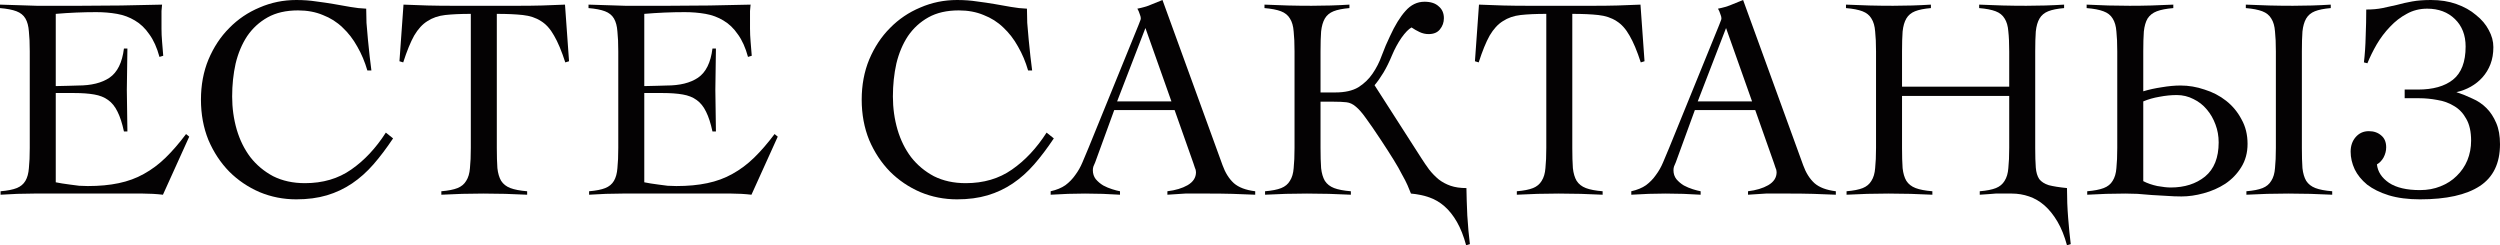
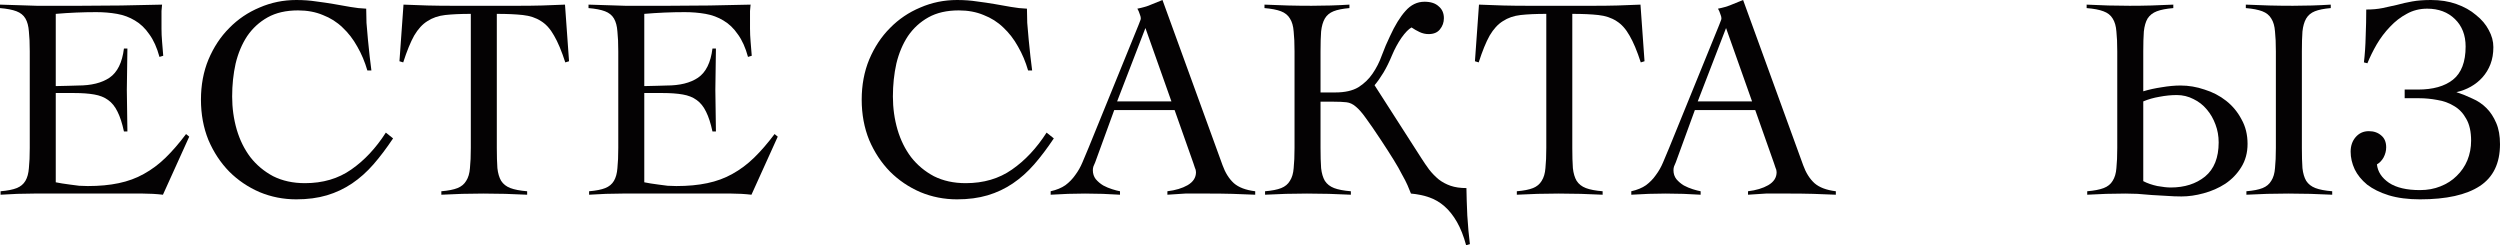
<svg xmlns="http://www.w3.org/2000/svg" viewBox="0 0 259.604 25.47" fill="none">
  <path d="M0.06 19.86C0.78 19.8 1.34 19.69 1.74 19.53C2.14 19.37 2.44 19.12 2.64 18.78C2.84 18.44 2.96 18 3 17.46C3.06 16.9 3.09 16.2 3.09 15.36V5.34C3.09 4.5 3.06 3.81 3 3.27C2.96 2.71 2.84 2.26 2.64 1.92C2.44 1.58 2.13 1.33 1.71 1.17C1.29 1.01 0.72 0.9 0 0.84V0.48C0.68 0.5 1.32 0.52 1.92 0.54C2.54 0.56 3.17 0.58 3.81 0.6C4.47 0.6 5.16 0.6 5.88 0.6C6.62 0.6 7.45 0.6 8.37 0.6C9.77 0.6 11.17 0.59 12.57 0.57C13.97 0.55 15.39 0.52 16.83 0.48C16.81 0.7 16.79 0.92 16.77 1.14C16.77 1.36 16.77 1.57 16.77 1.77V2.97C16.77 3.41 16.79 3.86 16.83 4.32C16.87 4.76 16.91 5.25 16.95 5.79L16.56 5.91C16.3 4.95 15.95 4.17 15.51 3.57C15.09 2.95 14.59 2.47 14.01 2.13C13.45 1.79 12.83 1.56 12.15 1.44C11.47 1.32 10.75 1.26 9.99 1.26C8.59 1.26 7.19 1.32 5.79 1.44V8.94C6.19 8.94 6.62 8.93 7.08 8.91C7.54 8.89 7.88 8.88 8.1 8.88C9.48 8.88 10.57 8.61 11.37 8.07C12.19 7.51 12.69 6.5 12.87 5.04H13.23C13.23 5.76 13.22 6.48 13.2 7.2C13.18 7.92 13.17 8.63 13.17 9.33C13.17 10.05 13.18 10.77 13.2 11.49C13.22 12.21 13.23 12.93 13.23 13.65H12.87C12.69 12.81 12.47 12.13 12.21 11.61C11.95 11.07 11.62 10.66 11.22 10.38C10.84 10.1 10.36 9.91 9.78 9.81C9.2 9.71 8.51 9.66 7.71 9.66H5.79V18.93C5.97 18.97 6.19 19.01 6.45 19.05C6.71 19.09 6.99 19.13 7.29 19.17C7.59 19.21 7.9 19.25 8.22 19.29C8.54 19.31 8.84 19.32 9.12 19.32C10.32 19.32 11.39 19.22 12.33 19.02C13.29 18.82 14.16 18.5 14.94 18.06C15.74 17.62 16.49 17.06 17.19 16.38C17.89 15.7 18.6 14.88 19.32 13.92L19.65 14.19L16.92 20.22C16.58 20.18 16.23 20.15 15.87 20.13C15.51 20.11 15.16 20.1 14.82 20.1H3.54C2.96 20.1 2.38 20.11 1.8 20.13C1.22 20.15 0.64 20.18 0.06 20.22V19.86Z" fill="#040203" />
  <path d="M30.767 20.7C29.427 20.7 28.157 20.45 26.957 19.95C25.757 19.43 24.707 18.72 23.807 17.82C22.907 16.9 22.187 15.81 21.647 14.55C21.127 13.27 20.867 11.87 20.867 10.35C20.867 8.83 21.127 7.44 21.647 6.18C22.187 4.9 22.907 3.81 23.807 2.91C24.707 1.99 25.757 1.28 26.957 0.78C28.157 0.26 29.427 0 30.767 0C31.507 0 32.197 0.05 32.837 0.15C33.477 0.23 34.087 0.32 34.667 0.42C35.267 0.52 35.837 0.62 36.377 0.72C36.937 0.82 37.487 0.88 38.027 0.9C38.027 1.32 38.037 1.81 38.057 2.37C38.097 2.93 38.147 3.51 38.207 4.11C38.267 4.69 38.327 5.27 38.387 5.85C38.447 6.41 38.507 6.9 38.567 7.32H38.147C37.887 6.42 37.537 5.59 37.097 4.83C36.677 4.07 36.167 3.41 35.567 2.85C34.987 2.29 34.307 1.86 33.527 1.56C32.767 1.24 31.907 1.08 30.947 1.08C29.707 1.08 28.657 1.32 27.797 1.8C26.937 2.28 26.227 2.93 25.667 3.75C25.127 4.57 24.727 5.52 24.467 6.6C24.227 7.68 24.107 8.82 24.107 10.02C24.107 11.22 24.267 12.37 24.587 13.47C24.907 14.55 25.377 15.5 25.997 16.32C26.637 17.14 27.427 17.8 28.367 18.3C29.327 18.78 30.427 19.02 31.667 19.02C33.527 19.02 35.127 18.55 36.467 17.61C37.827 16.67 39.027 15.39 40.067 13.77L40.817 14.37C40.137 15.39 39.457 16.29 38.777 17.07C38.097 17.85 37.357 18.51 36.557 19.05C35.757 19.59 34.887 20 33.947 20.28C33.007 20.56 31.947 20.7 30.767 20.7Z" fill="#040203" />
  <path d="M45.83 19.86C46.55 19.8 47.11 19.69 47.51 19.53C47.91 19.37 48.21 19.12 48.41 18.78C48.63 18.44 48.76 18 48.8 17.46C48.86 16.9 48.89 16.2 48.89 15.36V1.44C47.83 1.44 46.94 1.48 46.22 1.56C45.52 1.64 44.91 1.85 44.39 2.19C43.87 2.51 43.41 3.01 43.01 3.69C42.63 4.37 42.25 5.3 41.87 6.48L41.48 6.36L41.9 0.48C42.74 0.52 43.57 0.55 44.39 0.57C45.21 0.59 46.04 0.6 46.88 0.6H53.93C54.73 0.6 55.52 0.59 56.3 0.57C57.08 0.55 57.87 0.52 58.67 0.48L59.09 6.36L58.7 6.48C58.32 5.3 57.93 4.37 57.53 3.69C57.15 3.01 56.7 2.51 56.18 2.19C55.66 1.85 55.03 1.64 54.29 1.56C53.57 1.48 52.67 1.44 51.59 1.44V15.36C51.59 16.2 51.61 16.9 51.65 17.46C51.71 18 51.84 18.44 52.04 18.78C52.26 19.12 52.58 19.37 53 19.53C53.42 19.69 54 19.8 54.74 19.86V20.22C53.98 20.18 53.22 20.15 52.46 20.13C51.7 20.11 50.94 20.1 50.18 20.1C49.44 20.1 48.71 20.11 47.99 20.13C47.27 20.15 46.55 20.18 45.83 20.22V19.86Z" fill="#040203" />
  <path d="M61.173 19.86C61.893 19.8 62.453 19.69 62.853 19.53C63.253 19.37 63.553 19.12 63.753 18.78C63.953 18.44 64.073 18 64.113 17.46C64.173 16.9 64.203 16.2 64.203 15.36V5.34C64.203 4.5 64.173 3.81 64.113 3.27C64.073 2.71 63.953 2.26 63.753 1.92C63.553 1.58 63.243 1.33 62.823 1.17C62.403 1.01 61.833 0.9 61.113 0.84V0.48C61.793 0.5 62.433 0.52 63.033 0.54C63.653 0.56 64.283 0.58 64.923 0.6C65.583 0.6 66.273 0.6 66.993 0.6C67.733 0.6 68.563 0.6 69.483 0.6C70.883 0.6 72.283 0.59 73.683 0.57C75.083 0.55 76.503 0.52 77.943 0.48C77.923 0.7 77.903 0.92 77.883 1.14C77.883 1.36 77.883 1.57 77.883 1.77V2.97C77.883 3.41 77.903 3.86 77.943 4.32C77.983 4.76 78.023 5.25 78.063 5.79L77.673 5.91C77.413 4.95 77.063 4.17 76.623 3.57C76.203 2.95 75.703 2.47 75.123 2.13C74.563 1.79 73.943 1.56 73.263 1.44C72.583 1.32 71.863 1.26 71.103 1.26C69.703 1.26 68.303 1.32 66.903 1.44V8.94C67.303 8.94 67.733 8.93 68.193 8.91C68.653 8.89 68.993 8.88 69.213 8.88C70.593 8.88 71.683 8.61 72.483 8.07C73.303 7.51 73.803 6.5 73.983 5.04H74.343C74.343 5.76 74.333 6.48 74.313 7.2C74.293 7.92 74.283 8.63 74.283 9.33C74.283 10.05 74.293 10.77 74.313 11.49C74.333 12.21 74.343 12.93 74.343 13.65H73.983C73.803 12.81 73.583 12.13 73.323 11.61C73.063 11.07 72.733 10.66 72.333 10.38C71.953 10.1 71.473 9.91 70.893 9.81C70.313 9.71 69.623 9.66 68.823 9.66H66.903V18.93C67.083 18.97 67.303 19.01 67.563 19.05C67.823 19.09 68.103 19.13 68.403 19.17C68.703 19.21 69.013 19.25 69.333 19.29C69.653 19.31 69.953 19.32 70.233 19.32C71.433 19.32 72.503 19.22 73.443 19.02C74.403 18.82 75.273 18.5 76.053 18.06C76.853 17.62 77.603 17.06 78.303 16.38C79.003 15.7 79.713 14.88 80.433 13.92L80.763 14.19L78.033 20.22C77.693 20.18 77.343 20.15 76.983 20.13C76.623 20.11 76.273 20.1 75.933 20.1H64.653C64.073 20.1 63.493 20.11 62.913 20.13C62.333 20.15 61.753 20.18 61.173 20.22V19.86Z" fill="#040203" />
  <path d="M99.38 20.7C98.04 20.7 96.771 20.45 95.57 19.95C94.37 19.43 93.32 18.72 92.42 17.82C91.52 16.9 90.8 15.81 90.26 14.55C89.74 13.27 89.48 11.87 89.48 10.35C89.48 8.83 89.74 7.44 90.26 6.18C90.8 4.9 91.52 3.81 92.42 2.91C93.32 1.99 94.37 1.28 95.57 0.78C96.771 0.26 98.04 0 99.38 0C100.12 0 100.81 0.05 101.45 0.15C102.09 0.23 102.7 0.32 103.28 0.42C103.88 0.52 104.45 0.62 104.99 0.72C105.55 0.82 106.1 0.88 106.64 0.9C106.64 1.32 106.65 1.81 106.67 2.37C106.71 2.93 106.76 3.51 106.82 4.11C106.88 4.69 106.94 5.27 107 5.85C107.06 6.41 107.12 6.9 107.18 7.32H106.76C106.5 6.42 106.151 5.59 105.71 4.83C105.29 4.07 104.78 3.41 104.18 2.85C103.6 2.29 102.92 1.86 102.141 1.56C101.38 1.24 100.52 1.08 99.56 1.08C98.32 1.08 97.27 1.32 96.41 1.8C95.55 2.28 94.84 2.93 94.28 3.75C93.74 4.57 93.34 5.52 93.08 6.6C92.84 7.68 92.72 8.82 92.72 10.02C92.72 11.22 92.88 12.37 93.201 13.47C93.52 14.55 93.99 15.5 94.61 16.32C95.25 17.14 96.04 17.8 96.98 18.3C97.94 18.78 99.04 19.02 100.28 19.02C102.141 19.02 103.74 18.55 105.08 17.61C106.44 16.67 107.64 15.39 108.68 13.77L109.43 14.37C108.75 15.39 108.07 16.29 107.39 17.07C106.71 17.85 105.97 18.51 105.17 19.05C104.371 19.59 103.5 20 102.561 20.28C101.62 20.56 100.56 20.7 99.38 20.7Z" fill="#040203" />
  <path d="M109.103 19.86C109.724 19.72 110.233 19.51 110.633 19.23C111.034 18.93 111.373 18.58 111.653 18.18C111.954 17.78 112.203 17.34 112.403 16.86C112.603 16.38 112.814 15.88 113.033 15.36L118.223 2.61C118.283 2.47 118.333 2.34 118.373 2.22C118.433 2.1 118.463 1.99 118.463 1.89C118.463 1.79 118.423 1.64 118.343 1.44C118.283 1.24 118.203 1.06 118.104 0.9C118.624 0.8 119.074 0.67 119.454 0.51C119.833 0.35 120.253 0.18 120.713 0L126.953 17.16C127.233 17.94 127.623 18.56 128.123 19.02C128.623 19.46 129.363 19.74 130.343 19.86V20.22C129.543 20.18 128.753 20.15 127.974 20.13C127.213 20.11 126.413 20.1 125.573 20.1C125.033 20.1 124.563 20.1 124.163 20.1C123.763 20.1 123.403 20.1 123.084 20.1C122.763 20.12 122.453 20.14 122.154 20.16C121.873 20.18 121.563 20.2 121.224 20.22V19.86C122.063 19.76 122.763 19.55 123.323 19.23C123.904 18.89 124.193 18.44 124.193 17.88C124.193 17.72 124.153 17.56 124.073 17.4C124.013 17.24 123.964 17.09 123.924 16.95L121.973 11.43H115.703L113.724 16.86C113.664 17.02 113.603 17.16 113.543 17.28C113.503 17.4 113.483 17.53 113.483 17.67C113.483 18.03 113.583 18.34 113.783 18.6C114.003 18.86 114.263 19.08 114.564 19.26C114.863 19.42 115.173 19.55 115.494 19.65C115.813 19.75 116.083 19.82 116.303 19.86V20.22C115.703 20.18 115.103 20.15 114.503 20.13C113.903 20.11 113.293 20.1 112.673 20.1C112.073 20.1 111.484 20.11 110.903 20.13C110.343 20.15 109.743 20.18 109.103 20.22V19.86ZM121.643 10.53L118.943 2.91L116.003 10.53H121.643Z" fill="#040203" />
  <path d="M152.246 25.47C151.987 24.51 151.666 23.7 151.286 23.04C150.906 22.38 150.476 21.84 149.996 21.42C149.516 21 148.986 20.69 148.407 20.49C147.826 20.29 147.196 20.16 146.516 20.1C146.416 19.84 146.297 19.55 146.157 19.23C146.016 18.91 145.827 18.54 145.586 18.12C145.367 17.68 145.076 17.17 144.716 16.59C144.357 16.01 143.927 15.34 143.426 14.58C142.766 13.58 142.237 12.81 141.837 12.27C141.456 11.73 141.106 11.33 140.787 11.07C140.487 10.81 140.166 10.66 139.826 10.62C139.487 10.58 139.037 10.56 138.476 10.56H137.126V15.36C137.126 16.2 137.146 16.9 137.186 17.46C137.247 18 137.377 18.44 137.576 18.78C137.797 19.12 138.117 19.37 138.537 19.53C138.956 19.69 139.537 19.8 140.276 19.86V20.22C139.517 20.18 138.756 20.15 137.996 20.13C137.237 20.11 136.477 20.1 135.716 20.1C134.977 20.1 134.247 20.11 133.526 20.13C132.807 20.15 132.086 20.18 131.366 20.22V19.86C132.086 19.8 132.646 19.69 133.046 19.53C133.446 19.37 133.747 19.12 133.946 18.78C134.167 18.44 134.296 18 134.336 17.46C134.396 16.9 134.426 16.2 134.426 15.36V5.34C134.426 4.5 134.396 3.81 134.336 3.27C134.296 2.71 134.167 2.26 133.946 1.92C133.747 1.58 133.436 1.33 133.016 1.17C132.596 1.01 132.026 0.9 131.306 0.84V0.48C132.146 0.52 132.956 0.55 133.737 0.57C134.537 0.59 135.356 0.6 136.196 0.6C136.857 0.6 137.516 0.59 138.177 0.57C138.836 0.55 139.487 0.52 140.126 0.48V0.84C139.427 0.9 138.876 1.01 138.476 1.17C138.077 1.33 137.777 1.58 137.576 1.92C137.377 2.26 137.247 2.71 137.186 3.27C137.146 3.81 137.126 4.5 137.126 5.34V9.6H138.657C139.656 9.6 140.457 9.42 141.056 9.06C141.657 8.68 142.147 8.21 142.527 7.65C142.926 7.07 143.246 6.44 143.487 5.76C143.746 5.06 144.027 4.4 144.327 3.78C144.847 2.64 145.387 1.76 145.946 1.14C146.506 0.5 147.167 0.18 147.927 0.18C148.566 0.18 149.056 0.34 149.397 0.66C149.757 0.96 149.936 1.37 149.936 1.89C149.936 2.33 149.797 2.72 149.516 3.06C149.257 3.38 148.867 3.54 148.347 3.54C148.027 3.54 147.716 3.47 147.416 3.33C147.117 3.19 146.836 3.03 146.577 2.85C146.277 3.01 145.926 3.37 145.526 3.93C145.146 4.49 144.827 5.08 144.566 5.7C144.266 6.42 143.967 7.03 143.666 7.53C143.366 8.03 143.057 8.47 142.736 8.85L147.567 16.38C147.846 16.82 148.126 17.23 148.407 17.61C148.706 17.99 149.036 18.33 149.397 18.63C149.757 18.91 150.167 19.13 150.627 19.29C151.087 19.45 151.637 19.53 152.276 19.53C152.276 19.89 152.286 20.32 152.306 20.82C152.326 21.32 152.346 21.84 152.367 22.38C152.407 22.92 152.447 23.45 152.487 23.97C152.546 24.49 152.596 24.95 152.636 25.35L152.246 25.47Z" fill="#040203" />
  <path d="M157.51 19.86C158.23 19.8 158.79 19.69 159.19 19.53C159.59 19.37 159.89 19.12 160.09 18.78C160.31 18.44 160.44 18 160.48 17.46C160.54 16.9 160.57 16.2 160.57 15.36V1.44C159.51 1.44 158.62 1.48 157.9 1.56C157.2 1.64 156.59 1.85 156.07 2.19C155.55 2.51 155.09 3.01 154.69 3.69C154.31 4.37 153.93 5.3 153.55 6.48L153.16 6.36L153.58 0.48C154.42 0.52 155.25 0.55 156.07 0.57C156.89 0.59 157.72 0.6 158.56 0.6H165.61C166.41 0.6 167.2 0.59 167.98 0.57C168.76 0.55 169.55 0.52 170.35 0.48L170.77 6.36L170.38 6.48C170 5.3 169.61 4.37 169.21 3.69C168.83 3.01 168.38 2.51 167.86 2.19C167.34 1.85 166.71 1.64 165.97 1.56C165.25 1.48 164.35 1.44 163.27 1.44V15.36C163.27 16.2 163.29 16.9 163.33 17.46C163.39 18 163.52 18.44 163.72 18.78C163.94 19.12 164.26 19.37 164.68 19.53C165.1 19.69 165.68 19.8 166.42 19.86V20.22C165.66 20.18 164.9 20.15 164.14 20.13C163.38 20.11 162.62 20.1 161.86 20.1C161.12 20.1 160.39 20.11 159.67 20.13C158.95 20.15 158.23 20.18 157.51 20.22V19.86Z" fill="#040203" />
  <path d="M169.396 19.86C170.016 19.72 170.526 19.51 170.926 19.23C171.326 18.93 171.667 18.58 171.946 18.18C172.246 17.78 172.496 17.34 172.696 16.86C172.896 16.38 173.106 15.88 173.326 15.36L178.516 2.61C178.576 2.47 178.626 2.34 178.666 2.22C178.726 2.1 178.756 1.99 178.756 1.89C178.756 1.79 178.716 1.64 178.636 1.44C178.576 1.24 178.496 1.06 178.397 0.9C178.916 0.8 179.366 0.67 179.747 0.51C180.127 0.35 180.546 0.18 181.006 0L187.246 17.16C187.526 17.94 187.916 18.56 188.416 19.02C188.916 19.46 189.656 19.74 190.636 19.86V20.22C189.836 20.18 189.046 20.15 188.266 20.13C187.506 20.11 186.706 20.1 185.866 20.1C185.326 20.1 184.856 20.1 184.456 20.1C184.056 20.1 183.696 20.1 183.376 20.1C183.056 20.12 182.746 20.14 182.446 20.16C182.166 20.18 181.856 20.2 181.517 20.22V19.86C182.356 19.76 183.056 19.55 183.616 19.23C184.197 18.89 184.486 18.44 184.486 17.88C184.486 17.72 184.446 17.56 184.366 17.4C184.306 17.24 184.256 17.09 184.216 16.95L182.266 11.43H175.996L174.016 16.86C173.956 17.02 173.897 17.16 173.836 17.28C173.796 17.4 173.776 17.53 173.776 17.67C173.776 18.03 173.876 18.34 174.076 18.6C174.296 18.86 174.556 19.08 174.856 19.26C175.156 19.42 175.466 19.55 175.786 19.65C176.106 19.75 176.376 19.82 176.597 19.86V20.22C175.996 20.18 175.396 20.15 174.797 20.13C174.196 20.11 173.586 20.1 172.966 20.1C172.366 20.1 171.776 20.11 171.196 20.13C170.636 20.15 170.036 20.18 169.396 20.22V19.86ZM181.937 10.53L179.236 2.91L176.296 10.53H181.937Z" fill="#040203" />
-   <path d="M214.639 25.47C214.379 24.51 214.05 23.69 213.649 23.01C213.249 22.33 212.799 21.77 212.3 21.33C211.82 20.91 211.29 20.6 210.709 20.4C210.129 20.2 209.53 20.1 208.909 20.1C208.549 20.1 208.24 20.1 207.979 20.1C207.72 20.1 207.469 20.1 207.229 20.1C206.989 20.12 206.739 20.14 206.48 20.16C206.239 20.18 205.94 20.2 205.58 20.22V19.86C206.299 19.8 206.86 19.69 207.26 19.53C207.659 19.37 207.959 19.12 208.16 18.78C208.379 18.44 208.509 18 208.549 17.46C208.61 16.9 208.64 16.2 208.64 15.36V9.96H197.51V15.36C197.51 16.2 197.53 16.9 197.57 17.46C197.629 18 197.759 18.44 197.96 18.78C198.179 19.12 198.499 19.37 198.92 19.53C199.34 19.69 199.919 19.8 200.66 19.86V20.22C199.899 20.18 199.139 20.15 198.38 20.13C197.619 20.11 196.859 20.1 196.099 20.1C195.36 20.1 194.629 20.11 193.91 20.13C193.189 20.15 192.469 20.18 191.75 20.22V19.86C192.469 19.8 193.03 19.69 193.43 19.53C193.829 19.37 194.129 19.12 194.329 18.78C194.549 18.44 194.679 18 194.719 17.46C194.779 16.9 194.81 16.2 194.81 15.36V5.34C194.81 4.5 194.779 3.81 194.719 3.27C194.679 2.71 194.549 2.26 194.329 1.92C194.129 1.58 193.819 1.33 193.399 1.17C192.98 1.01 192.409 0.9 191.69 0.84V0.48C192.529 0.52 193.339 0.55 194.119 0.57C194.919 0.59 195.74 0.6 196.58 0.6C197.239 0.6 197.899 0.59 198.559 0.57C199.219 0.55 199.869 0.52 200.509 0.48V0.84C199.81 0.9 199.26 1.01 198.86 1.17C198.46 1.33 198.159 1.58 197.96 1.92C197.759 2.26 197.629 2.71 197.57 3.27C197.53 3.81 197.51 4.5 197.51 5.34V9H208.64V5.34C208.64 4.5 208.61 3.81 208.549 3.27C208.509 2.71 208.379 2.26 208.16 1.92C207.959 1.58 207.649 1.33 207.229 1.17C206.809 1.01 206.239 0.9 205.52 0.84V0.48C206.359 0.52 207.169 0.55 207.949 0.57C208.749 0.59 209.57 0.6 210.41 0.6C211.069 0.6 211.729 0.59 212.389 0.57C213.049 0.55 213.699 0.52 214.339 0.48V0.84C213.64 0.9 213.09 1.01 212.69 1.17C212.29 1.33 211.989 1.58 211.79 1.92C211.589 2.26 211.459 2.71 211.4 3.27C211.36 3.81 211.34 4.5 211.34 5.34V15.36C211.34 16.2 211.36 16.88 211.4 17.4C211.439 17.9 211.559 18.3 211.76 18.6C211.979 18.88 212.31 19.09 212.75 19.23C213.209 19.35 213.839 19.45 214.639 19.53C214.639 20.59 214.679 21.62 214.759 22.62C214.84 23.64 214.93 24.55 215.029 25.35L214.639 25.47Z" fill="#040203" />
  <path d="M216.74 20.22V19.86C217.46 19.8 218.03 19.69 218.45 19.53C218.87 19.37 219.18 19.12 219.38 18.78C219.6 18.44 219.73 18 219.77 17.46C219.83 16.9 219.86 16.2 219.86 15.36V5.34C219.86 4.5 219.83 3.81 219.77 3.27C219.73 2.71 219.6 2.26 219.38 1.92C219.18 1.58 218.86 1.33 218.42 1.17C218 1.01 217.42 0.9 216.68 0.84V0.48C217.46 0.52 218.21 0.55 218.93 0.57C219.67 0.59 220.41 0.6 221.15 0.6C221.91 0.6 222.66 0.59 223.4 0.57C224.16 0.55 224.92 0.52 225.68 0.48V0.84C224.96 0.9 224.39 1.01 223.97 1.17C223.55 1.33 223.23 1.58 223.01 1.92C222.81 2.26 222.68 2.71 222.62 3.27C222.58 3.81 222.56 4.5 222.56 5.34V9.48C223.16 9.3 223.8 9.16 224.48 9.06C225.18 8.94 225.83 8.88 226.43 8.88C227.27 8.88 228.1 9.02 228.92 9.3C229.76 9.56 230.51 9.95 231.17 10.47C231.83 10.99 232.36 11.63 232.76 12.39C233.18 13.13 233.39 13.98 233.39 14.94C233.39 15.86 233.17 16.67 232.73 17.37C232.31 18.05 231.76 18.62 231.08 19.08C230.4 19.52 229.65 19.85 228.83 20.07C228.03 20.29 227.26 20.4 226.52 20.4C226.04 20.4 225.53 20.38 224.99 20.34C224.47 20.32 223.95 20.29 223.43 20.25C222.93 20.21 222.44 20.17 221.96 20.13C221.5 20.11 221.08 20.1 220.7 20.1C220.04 20.1 219.38 20.11 218.72 20.13C218.06 20.15 217.4 20.18 216.74 20.22ZM225.41 19.47C226.85 19.47 228.04 19.09 228.98 18.33C229.92 17.55 230.39 16.37 230.39 14.79C230.39 14.13 230.28 13.51 230.06 12.93C229.84 12.33 229.54 11.81 229.16 11.37C228.78 10.91 228.32 10.55 227.78 10.29C227.24 10.01 226.66 9.87 226.04 9.87C225.46 9.87 224.86 9.93 224.24 10.05C223.64 10.15 223.08 10.31 222.56 10.53V18.81C222.98 19.03 223.47 19.2 224.03 19.32C224.59 19.42 225.05 19.47 225.41 19.47ZM233.27 20.22C233.99 20.18 234.71 20.15 235.43 20.13C236.15 20.11 236.88 20.1 237.62 20.1C238.38 20.1 239.14 20.11 239.9 20.13C240.66 20.15 241.42 20.18 242.18 20.22V19.86C241.44 19.8 240.86 19.69 240.44 19.53C240.02 19.37 239.7 19.12 239.48 18.78C239.28 18.44 239.15 18 239.09 17.46C239.05 16.9 239.03 16.2 239.03 15.36V5.34C239.03 4.5 239.05 3.81 239.09 3.27C239.15 2.71 239.28 2.26 239.48 1.92C239.68 1.58 239.98 1.33 240.38 1.17C240.78 1.01 241.33 0.9 242.03 0.84V0.48C241.39 0.52 240.74 0.55 240.08 0.57C239.42 0.59 238.76 0.6 238.1 0.6C237.26 0.6 236.44 0.59 235.64 0.57C234.86 0.55 234.05 0.52 233.21 0.48V0.84C233.93 0.9 234.5 1.01 234.92 1.17C235.34 1.33 235.65 1.58 235.85 1.92C236.07 2.26 236.2 2.71 236.24 3.27C236.3 3.81 236.33 4.5 236.33 5.34V15.36C236.33 16.2 236.3 16.9 236.24 17.46C236.2 18 236.07 18.44 235.85 18.78C235.65 19.12 235.35 19.37 234.95 19.53C234.55 19.69 233.99 19.8 233.27 19.86V20.22Z" fill="#040203" />
  <path d="M251.294 20.7C250.055 20.7 248.974 20.56 248.054 20.28C247.154 20 246.405 19.63 245.804 19.17C245.225 18.69 244.795 18.16 244.514 17.58C244.235 16.98 244.094 16.37 244.094 15.75C244.094 15.15 244.265 14.65 244.605 14.25C244.964 13.83 245.424 13.62 245.985 13.62C246.505 13.62 246.935 13.77 247.275 14.07C247.614 14.35 247.785 14.76 247.785 15.3C247.785 15.66 247.694 16.01 247.515 16.35C247.335 16.67 247.104 16.91 246.824 17.07C246.905 17.83 247.325 18.47 248.084 18.99C248.845 19.49 249.915 19.74 251.294 19.74C252.074 19.74 252.783 19.61 253.425 19.35C254.085 19.09 254.645 18.73 255.105 18.27C255.584 17.81 255.954 17.27 256.214 16.65C256.474 16.01 256.604 15.33 256.604 14.61C256.604 13.67 256.434 12.91 256.094 12.33C255.774 11.75 255.354 11.31 254.835 11.01C254.315 10.69 253.735 10.48 253.096 10.38C252.454 10.26 251.834 10.2 251.234 10.2H249.705V9.3H251.084C252.643 9.3 253.855 8.96 254.715 8.28C255.594 7.58 256.034 6.43 256.034 4.83C256.034 3.65 255.664 2.7 254.925 1.98C254.185 1.26 253.226 0.9 252.044 0.9C251.264 0.9 250.555 1.08 249.915 1.44C249.275 1.78 248.695 2.23 248.175 2.79C247.654 3.33 247.194 3.94 246.794 4.62C246.415 5.28 246.095 5.93 245.834 6.57L245.474 6.48C245.575 5.62 245.635 4.72 245.655 3.78C245.695 2.82 245.715 1.89 245.715 0.99C246.334 0.99 246.895 0.94 247.395 0.84C247.895 0.74 248.395 0.63 248.894 0.51C249.394 0.37 249.925 0.25 250.485 0.15C251.044 0.05 251.694 0 252.434 0C253.415 0 254.295 0.14 255.075 0.42C255.874 0.7 256.554 1.08 257.113 1.56C257.696 2.02 258.135 2.54 258.435 3.12C258.755 3.7 258.915 4.29 258.915 4.89C258.915 5.55 258.815 6.14 258.615 6.66C258.415 7.18 258.135 7.64 257.776 8.04C257.436 8.42 257.033 8.74 256.574 9C256.114 9.26 255.614 9.45 255.075 9.57C255.634 9.75 256.184 9.97 256.724 10.23C257.283 10.47 257.776 10.8 258.195 11.22C258.615 11.64 258.955 12.16 259.215 12.78C259.475 13.38 259.604 14.11 259.604 14.97C259.604 16.95 258.905 18.4 257.506 19.32C256.104 20.24 254.035 20.7 251.294 20.7Z" fill="#040203" />
</svg>